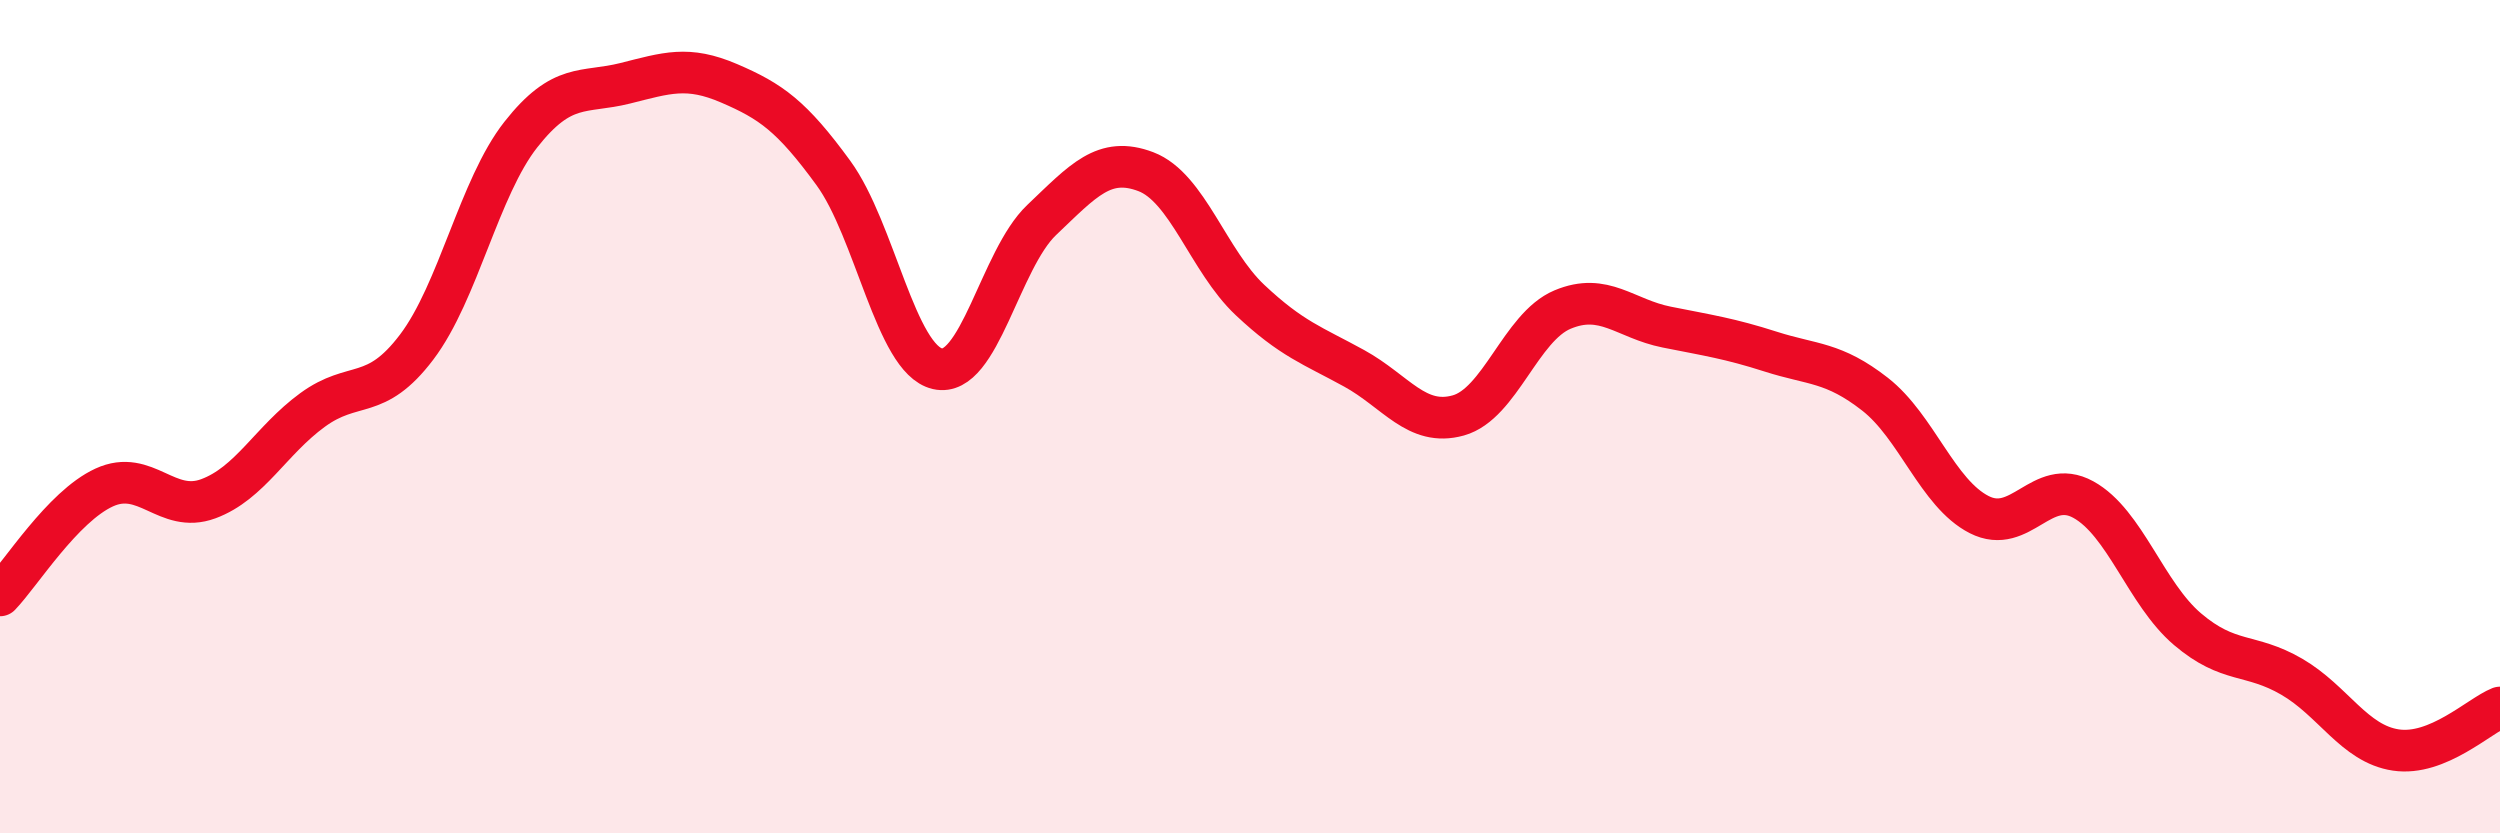
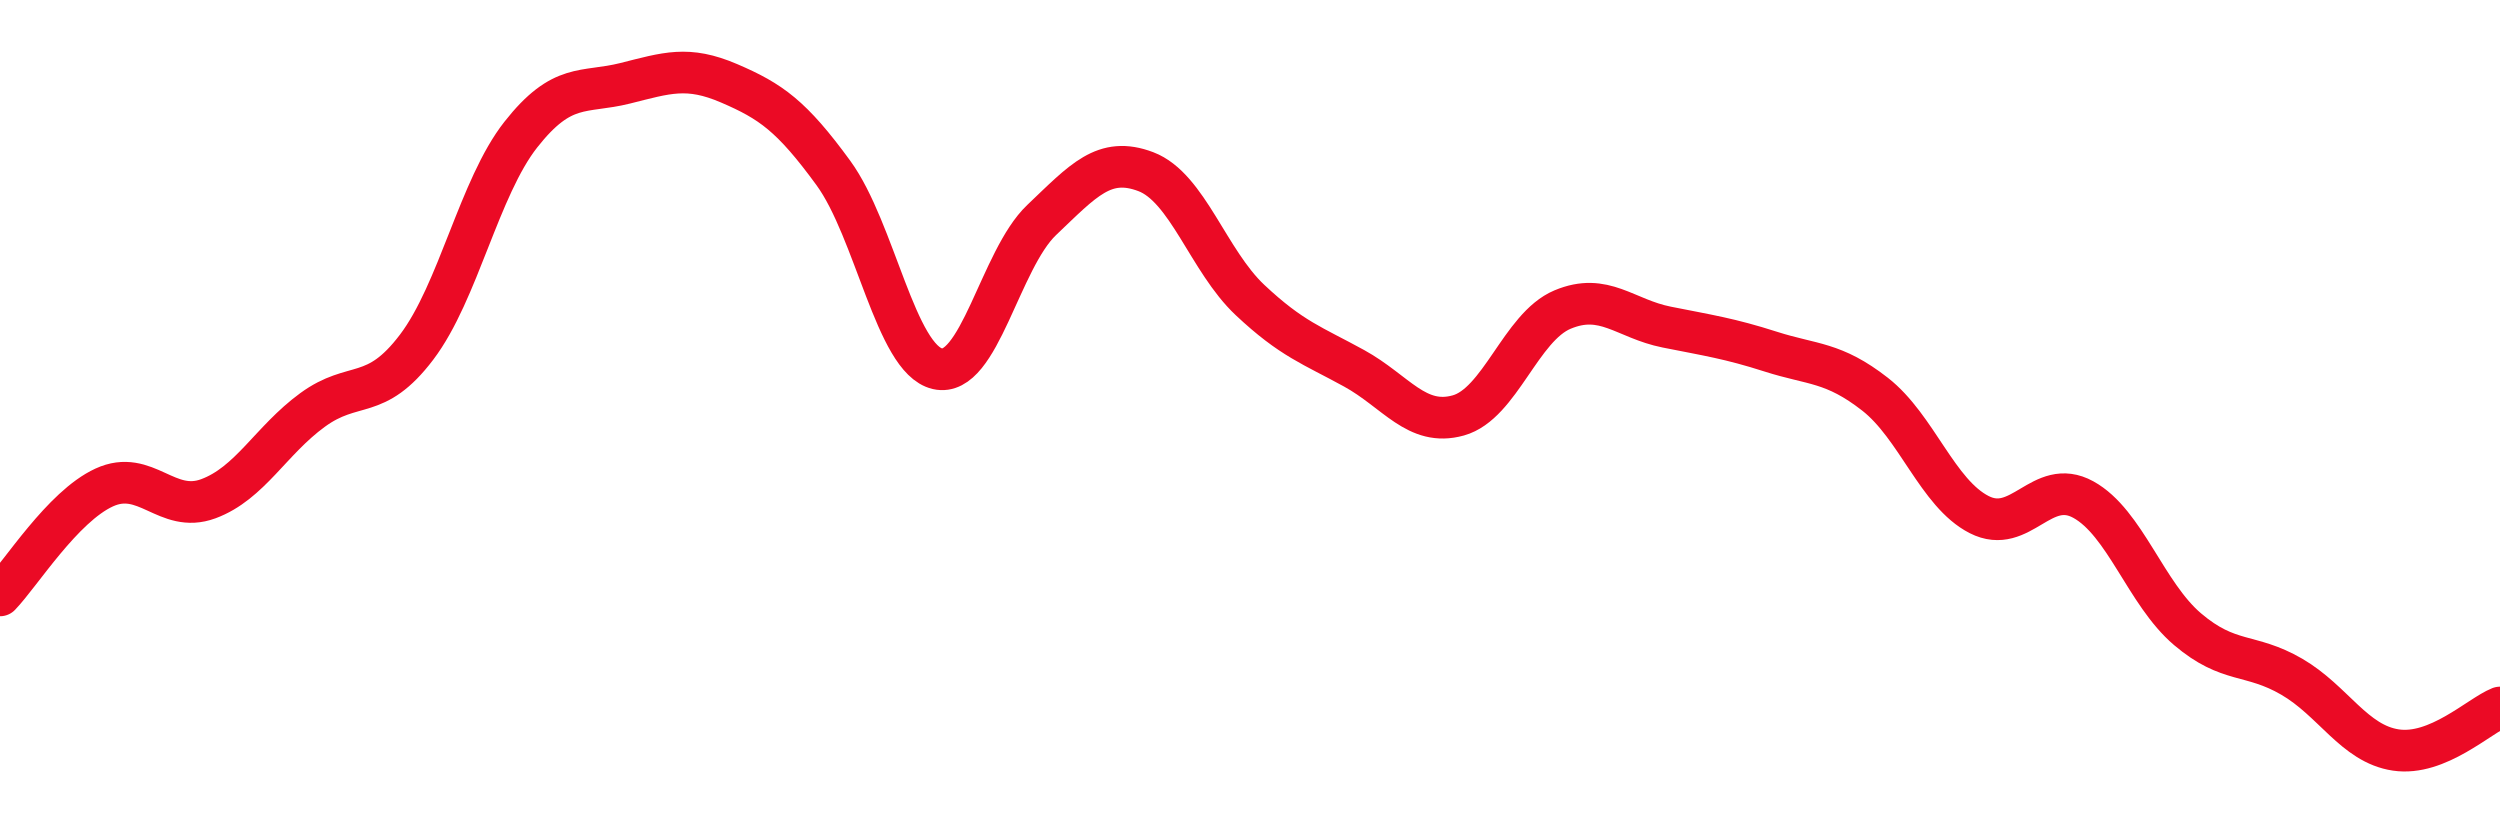
<svg xmlns="http://www.w3.org/2000/svg" width="60" height="20" viewBox="0 0 60 20">
-   <path d="M 0,14.29 C 0.5,13.77 1.5,12.16 2.5,11.7 C 3.5,11.24 4,12.34 5,11.97 C 6,11.6 6.5,10.57 7.5,9.84 C 8.5,9.11 9,9.65 10,8.33 C 11,7.01 11.5,4.5 12.5,3.23 C 13.5,1.96 14,2.25 15,2 C 16,1.75 16.5,1.57 17.5,2 C 18.5,2.43 19,2.78 20,4.15 C 21,5.52 21.5,8.62 22.5,8.85 C 23.5,9.08 24,6.23 25,5.28 C 26,4.33 26.5,3.74 27.5,4.12 C 28.5,4.5 29,6.26 30,7.2 C 31,8.14 31.5,8.29 32.5,8.84 C 33.5,9.39 34,10.25 35,9.97 C 36,9.69 36.5,7.85 37.5,7.43 C 38.5,7.01 39,7.65 40,7.85 C 41,8.05 41.5,8.12 42.5,8.44 C 43.5,8.76 44,8.68 45,9.46 C 46,10.24 46.5,11.84 47.5,12.35 C 48.5,12.86 49,11.44 50,11.99 C 51,12.54 51.5,14.25 52.5,15.1 C 53.5,15.95 54,15.66 55,16.24 C 56,16.82 56.5,17.85 57.5,18 C 58.5,18.15 59.5,17.18 60,16.98L60 20L0 20Z" fill="#EB0A25" opacity="0.1" stroke-linecap="round" stroke-linejoin="round" />
  <path d="M 0,14.29 C 0.5,13.77 1.5,12.16 2.5,11.7 C 3.5,11.24 4,12.34 5,11.97 C 6,11.6 6.5,10.57 7.5,9.84 C 8.5,9.11 9,9.65 10,8.33 C 11,7.01 11.5,4.5 12.5,3.23 C 13.5,1.96 14,2.25 15,2 C 16,1.75 16.5,1.57 17.5,2 C 18.5,2.43 19,2.78 20,4.15 C 21,5.52 21.5,8.62 22.5,8.85 C 23.5,9.08 24,6.23 25,5.28 C 26,4.33 26.5,3.74 27.5,4.12 C 28.5,4.5 29,6.26 30,7.2 C 31,8.14 31.5,8.29 32.5,8.84 C 33.5,9.39 34,10.25 35,9.97 C 36,9.69 36.5,7.85 37.5,7.43 C 38.5,7.01 39,7.65 40,7.85 C 41,8.05 41.5,8.12 42.5,8.44 C 43.5,8.76 44,8.68 45,9.46 C 46,10.24 46.5,11.84 47.5,12.35 C 48.5,12.86 49,11.44 50,11.99 C 51,12.54 51.5,14.25 52.5,15.1 C 53.5,15.95 54,15.66 55,16.24 C 56,16.82 56.5,17.85 57.5,18 C 58.5,18.15 59.5,17.18 60,16.98" stroke="#EB0A25" stroke-width="1" fill="none" stroke-linecap="round" stroke-linejoin="round" />
</svg>